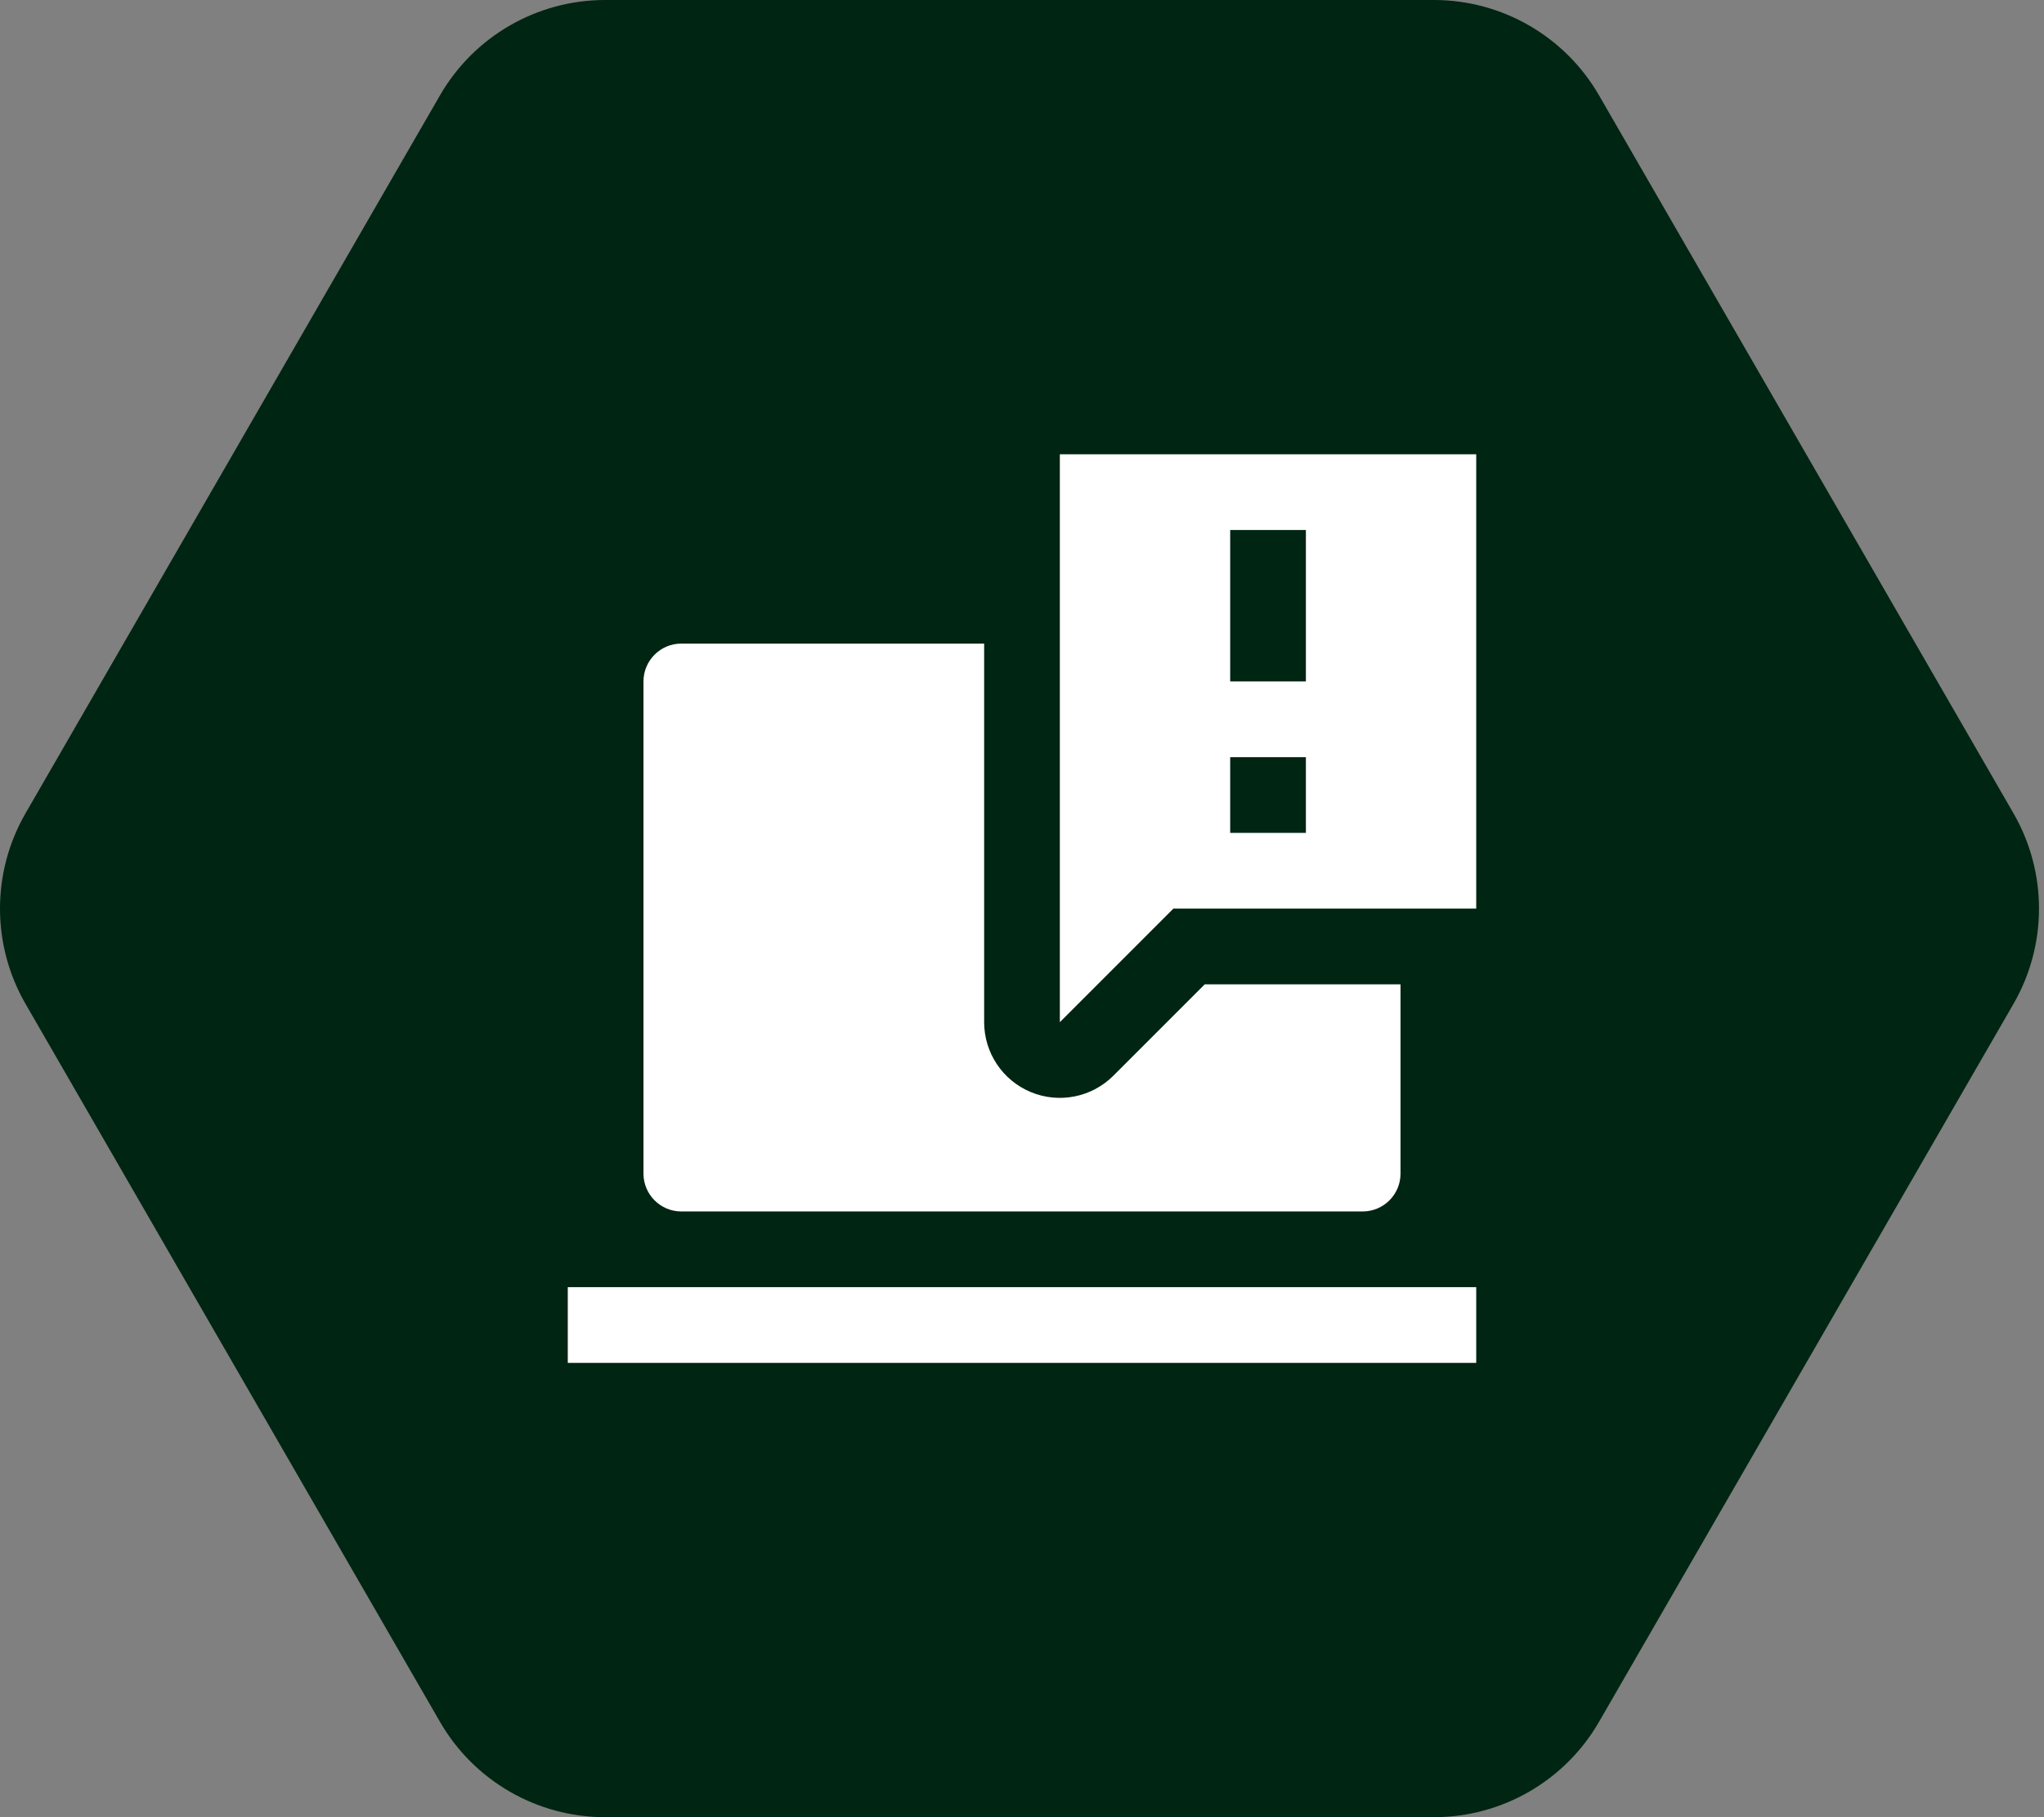
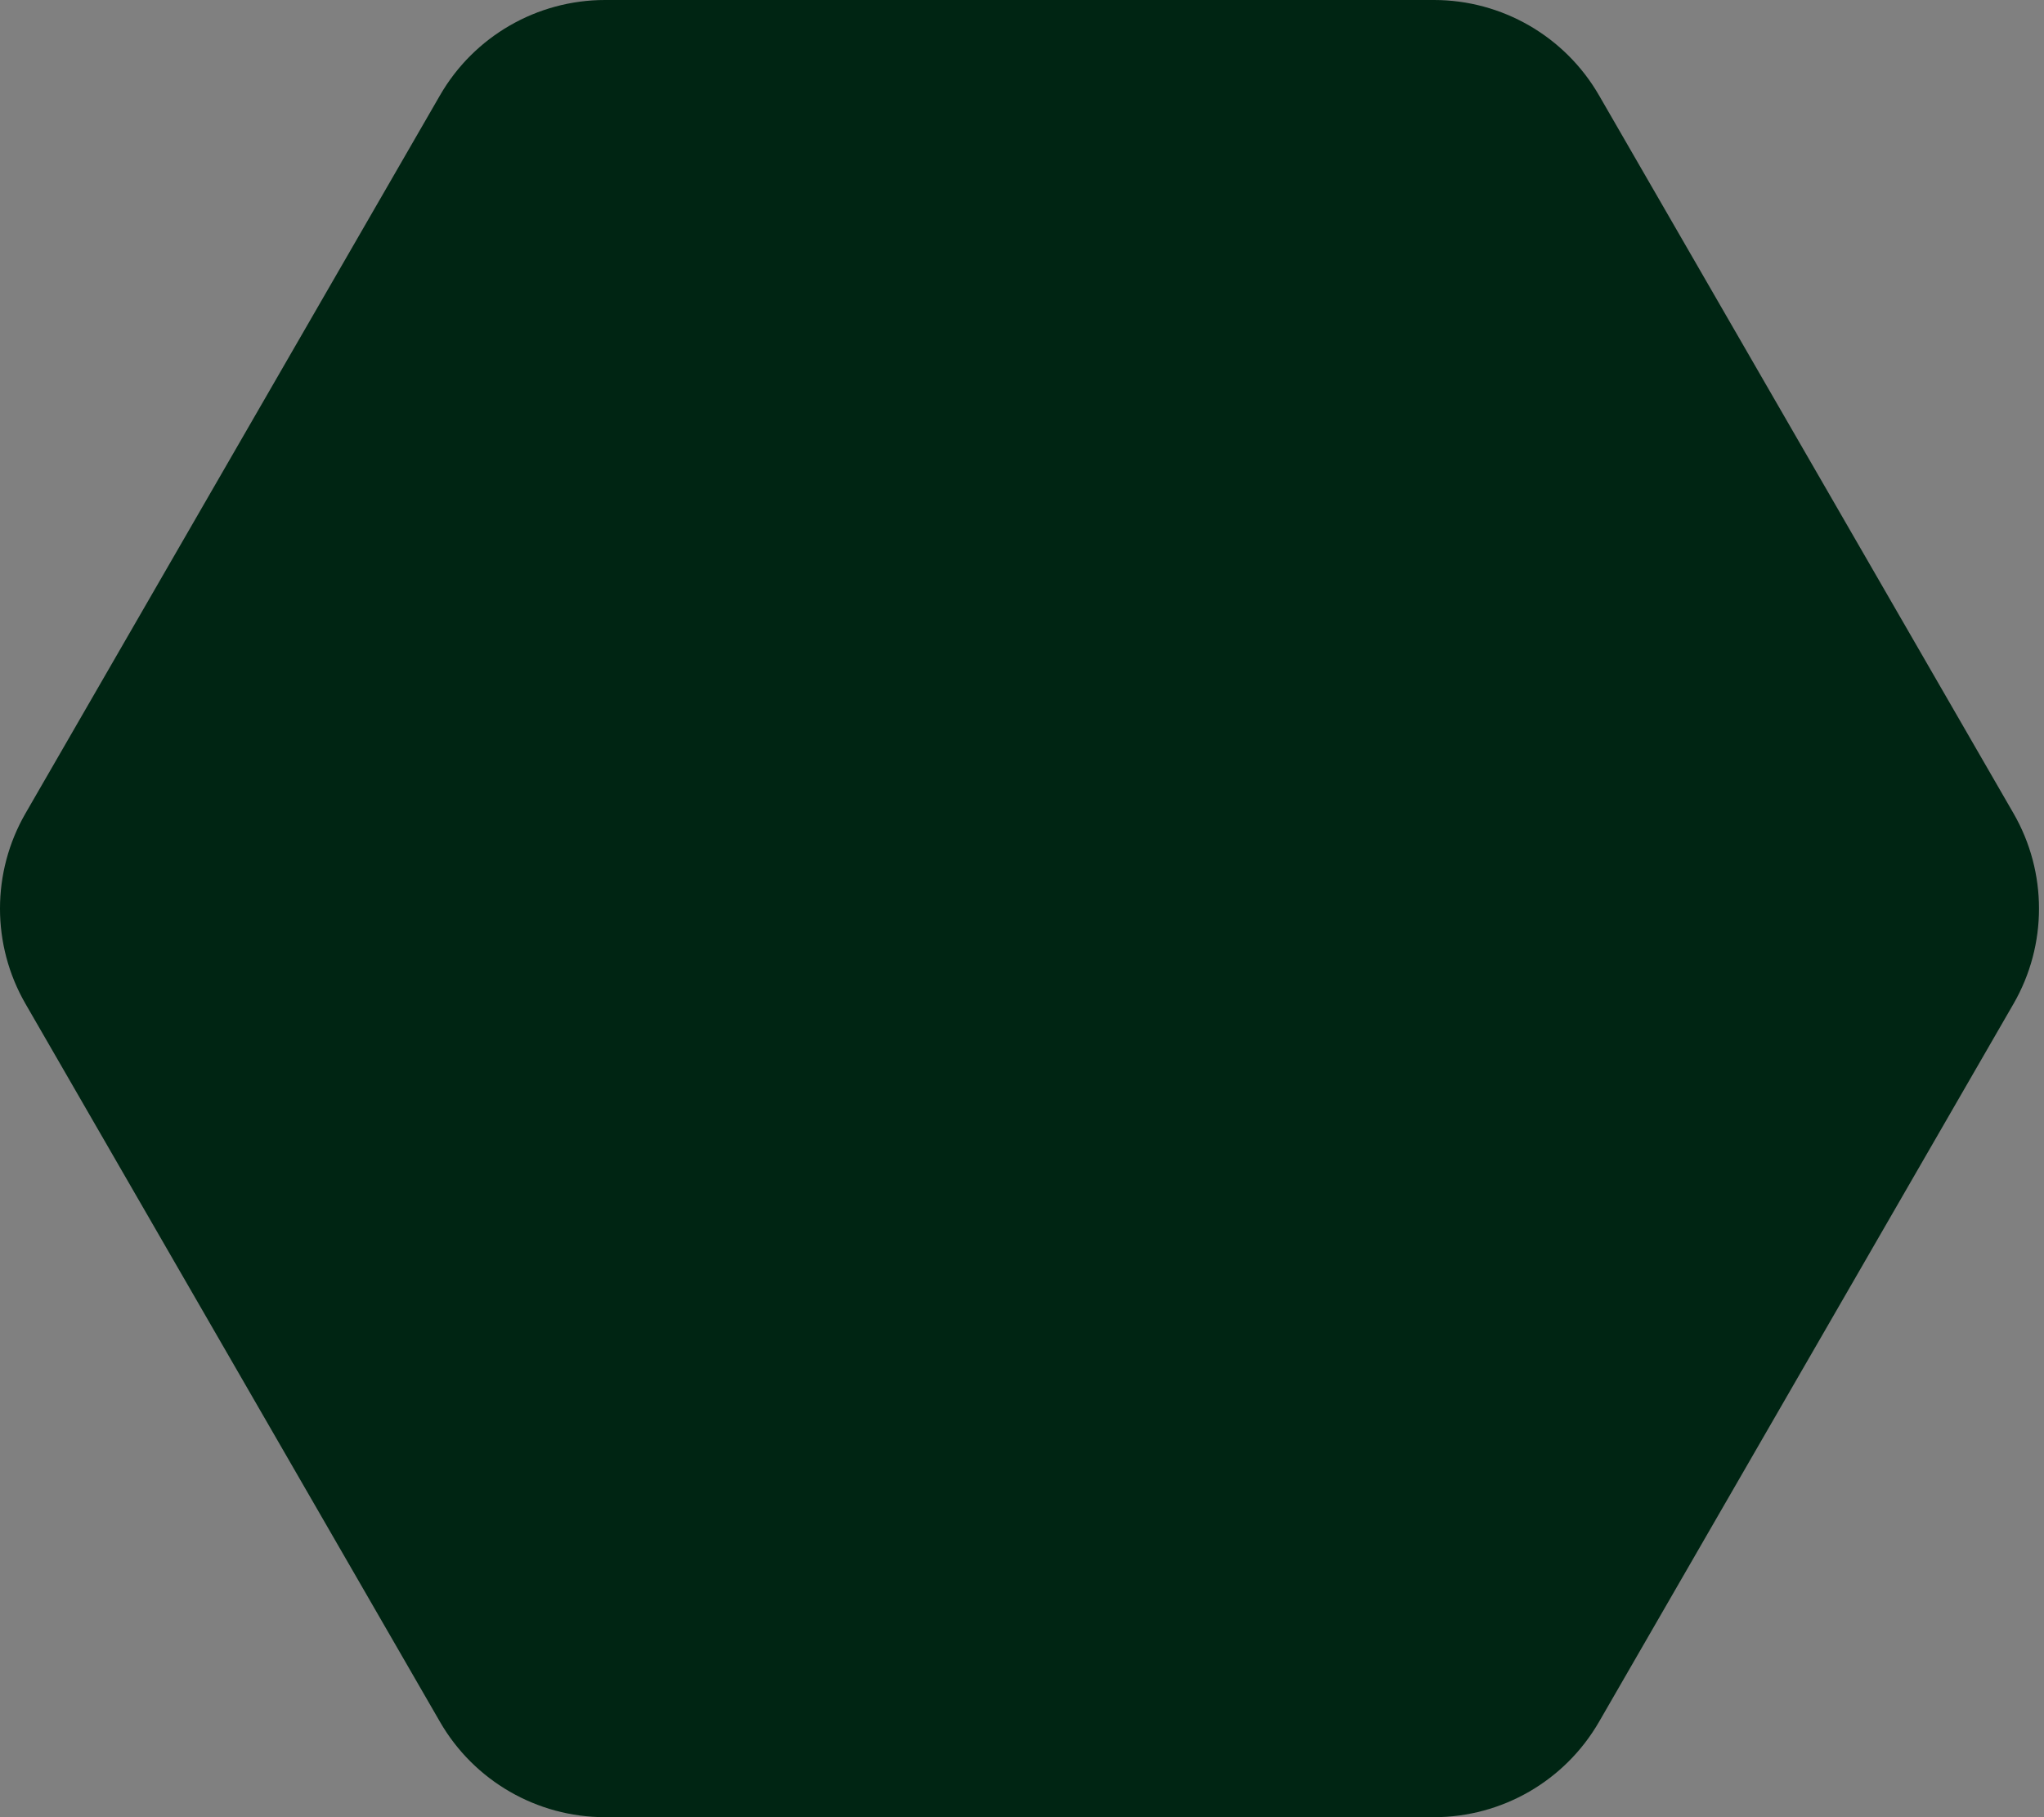
<svg xmlns="http://www.w3.org/2000/svg" width="54" height="48" viewBox="0 0 54 48" fill="none">
  <rect x="0" y="0" width="54" height="48" fill="#808080" stroke="none" />
  <g clip-path="url(#clip0_6184_52988)">
    <path d="M0.675 26.518C-0.225 24.96 -0.225 23.04 0.675 21.482L11.624 2.518C12.523 0.96 14.186 -2.14527e-08 15.985 0L37.883 2.61136e-07C39.682 2.82588e-07 41.344 0.96 42.244 2.518L53.193 21.482C54.093 23.04 54.093 24.96 53.193 26.518L42.244 45.482C41.344 47.04 39.682 48 37.883 48H15.985C14.186 48 12.523 47.04 11.624 45.482L0.675 26.518Z" fill="#002513" />
    <g clip-path="url(#clip1_6184_52988)">
      <path fill-rule="evenodd" clip-rule="evenodd" d="M28 12H39V24H31L28 27V12ZM32.5 14H34.5V18H32.5V14ZM32.5 20H34.5V22H32.5V20ZM26 17V27C26 27.809 26.487 28.538 27.235 28.848C27.982 29.157 28.842 28.986 29.414 28.414L31.828 26H37V31C37 31.552 36.552 32 36 32H18C17.448 32 17 31.552 17 31V18C17 17.448 17.448 17 18 17H26ZM15 34H39V36H15V34Z" fill="white" />
    </g>
  </g>
  <defs>
    <clipPath id="clip0_6184_52988">
      <rect width="54" height="48" fill="white" />
    </clipPath>
    <clipPath id="clip1_6184_52988">
-       <rect width="24" height="24" fill="white" transform="translate(15 12)" />
-     </clipPath>
+       </clipPath>
  </defs>
</svg>